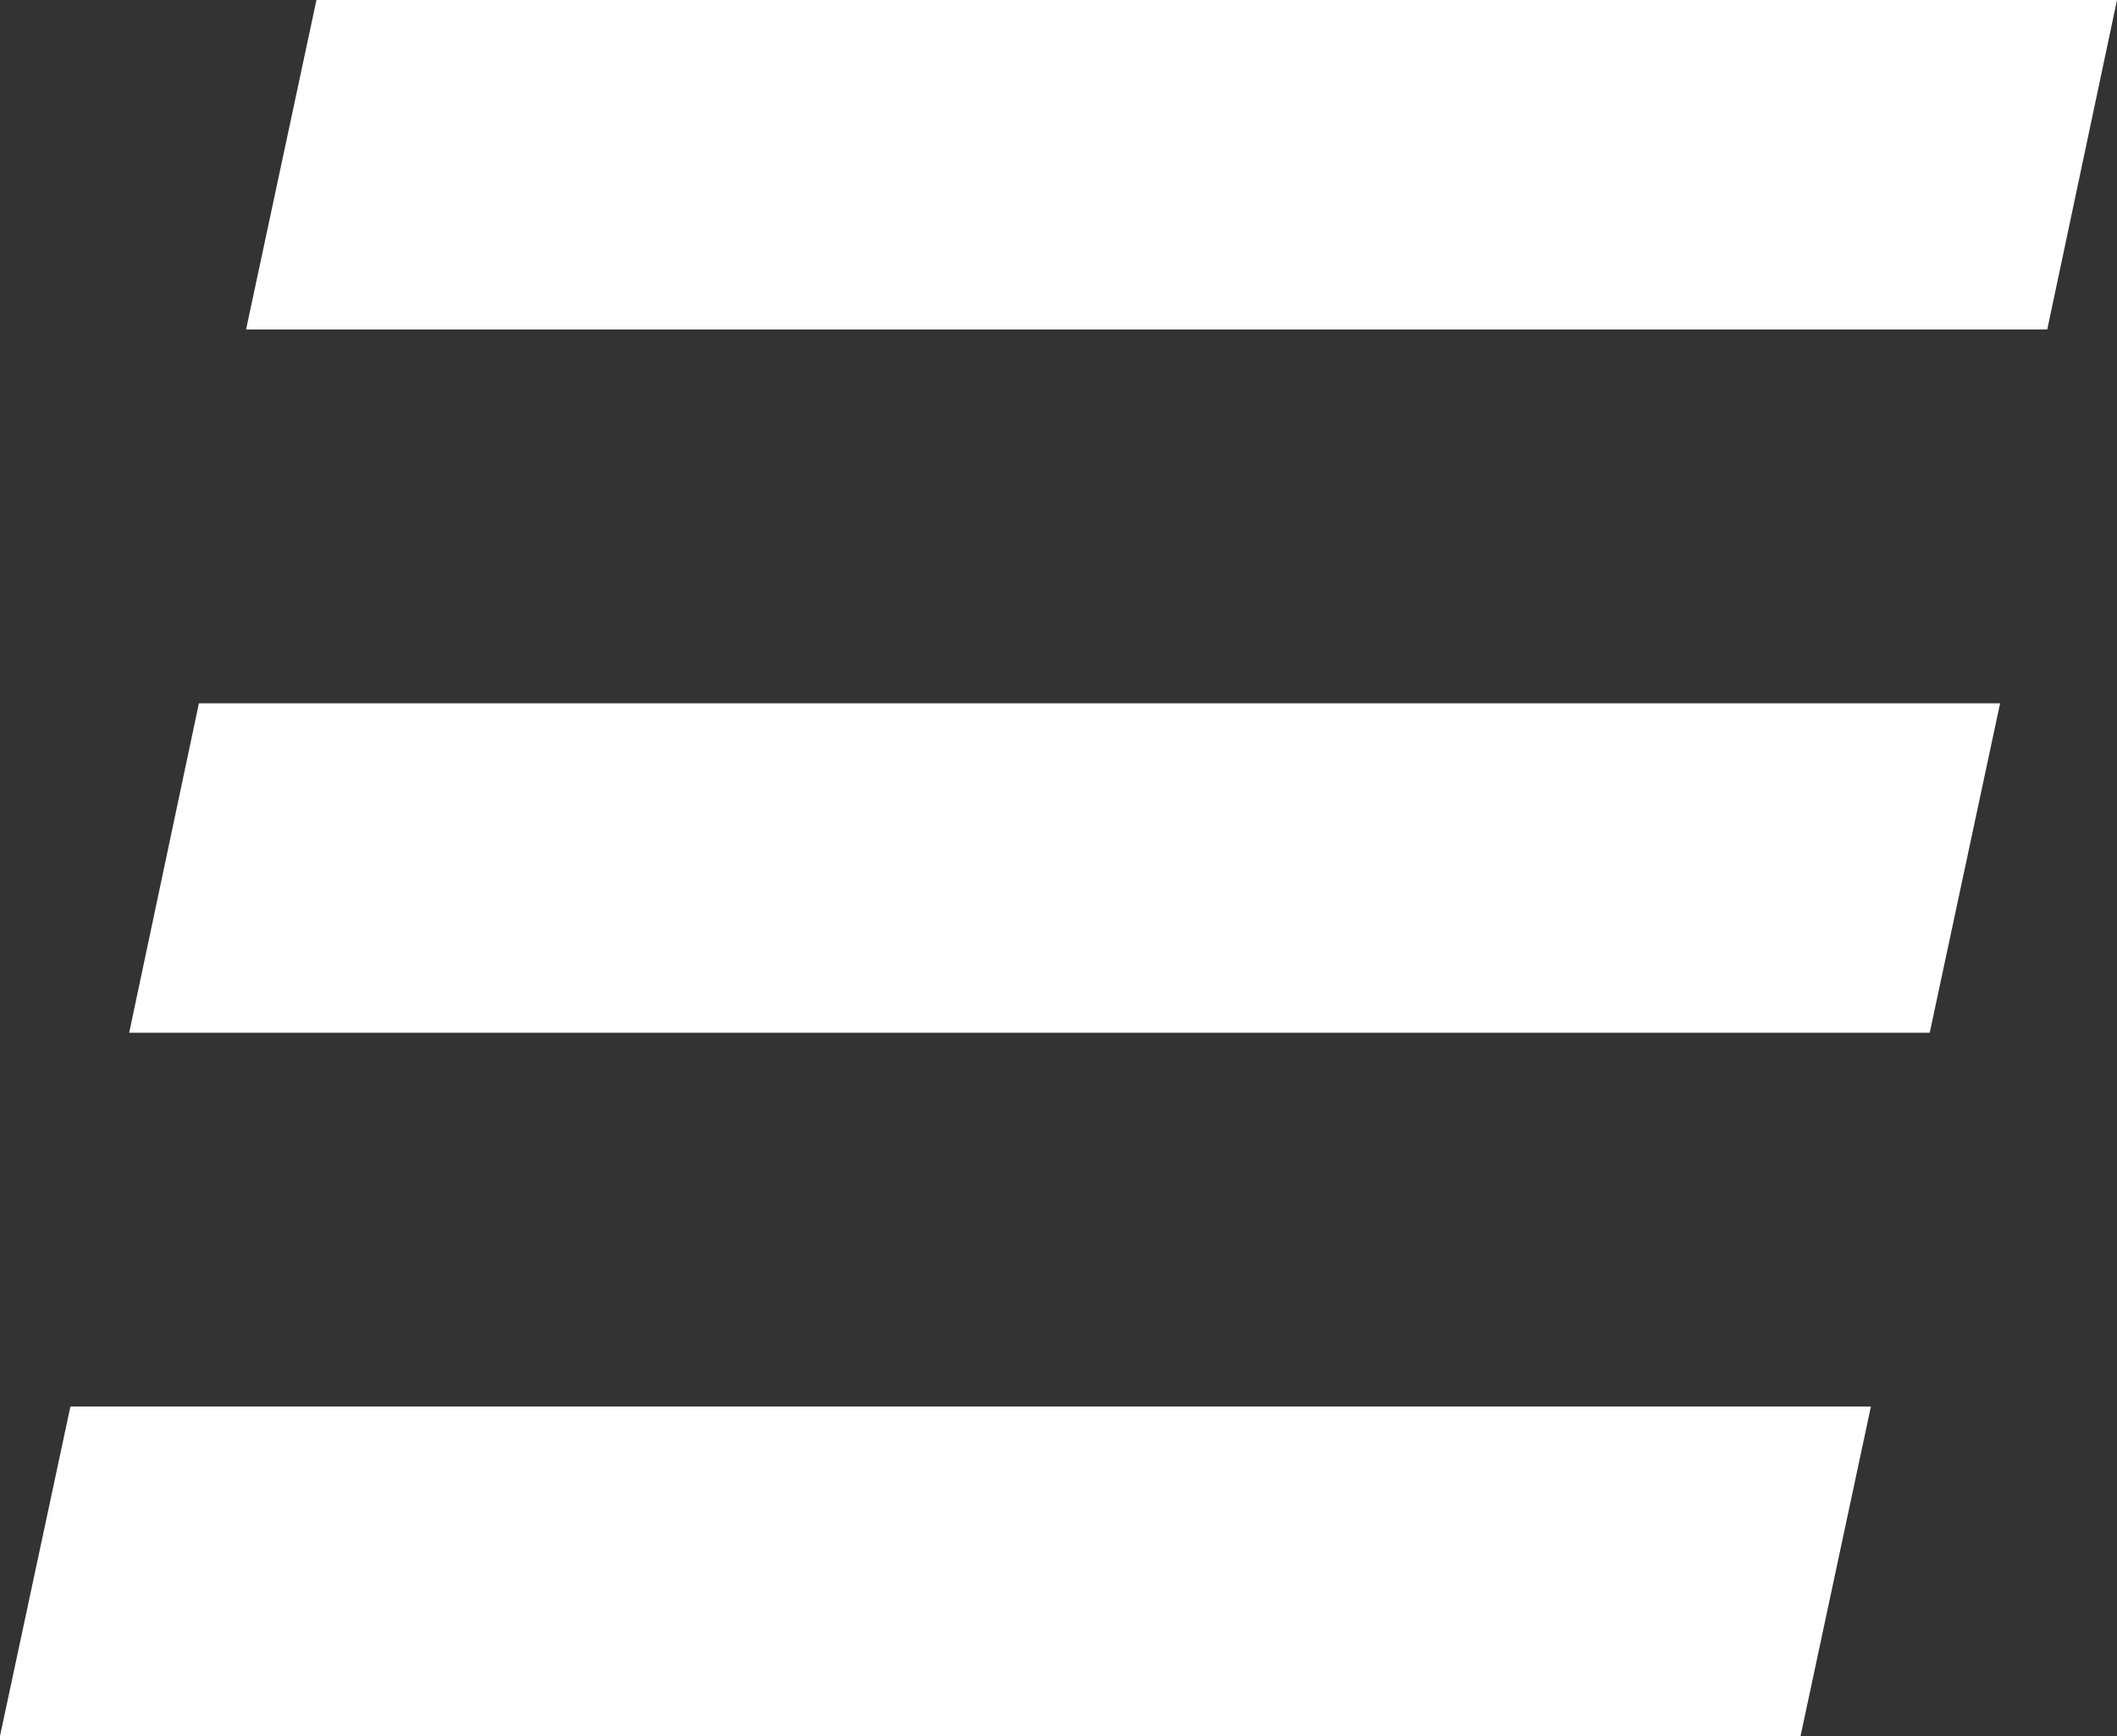
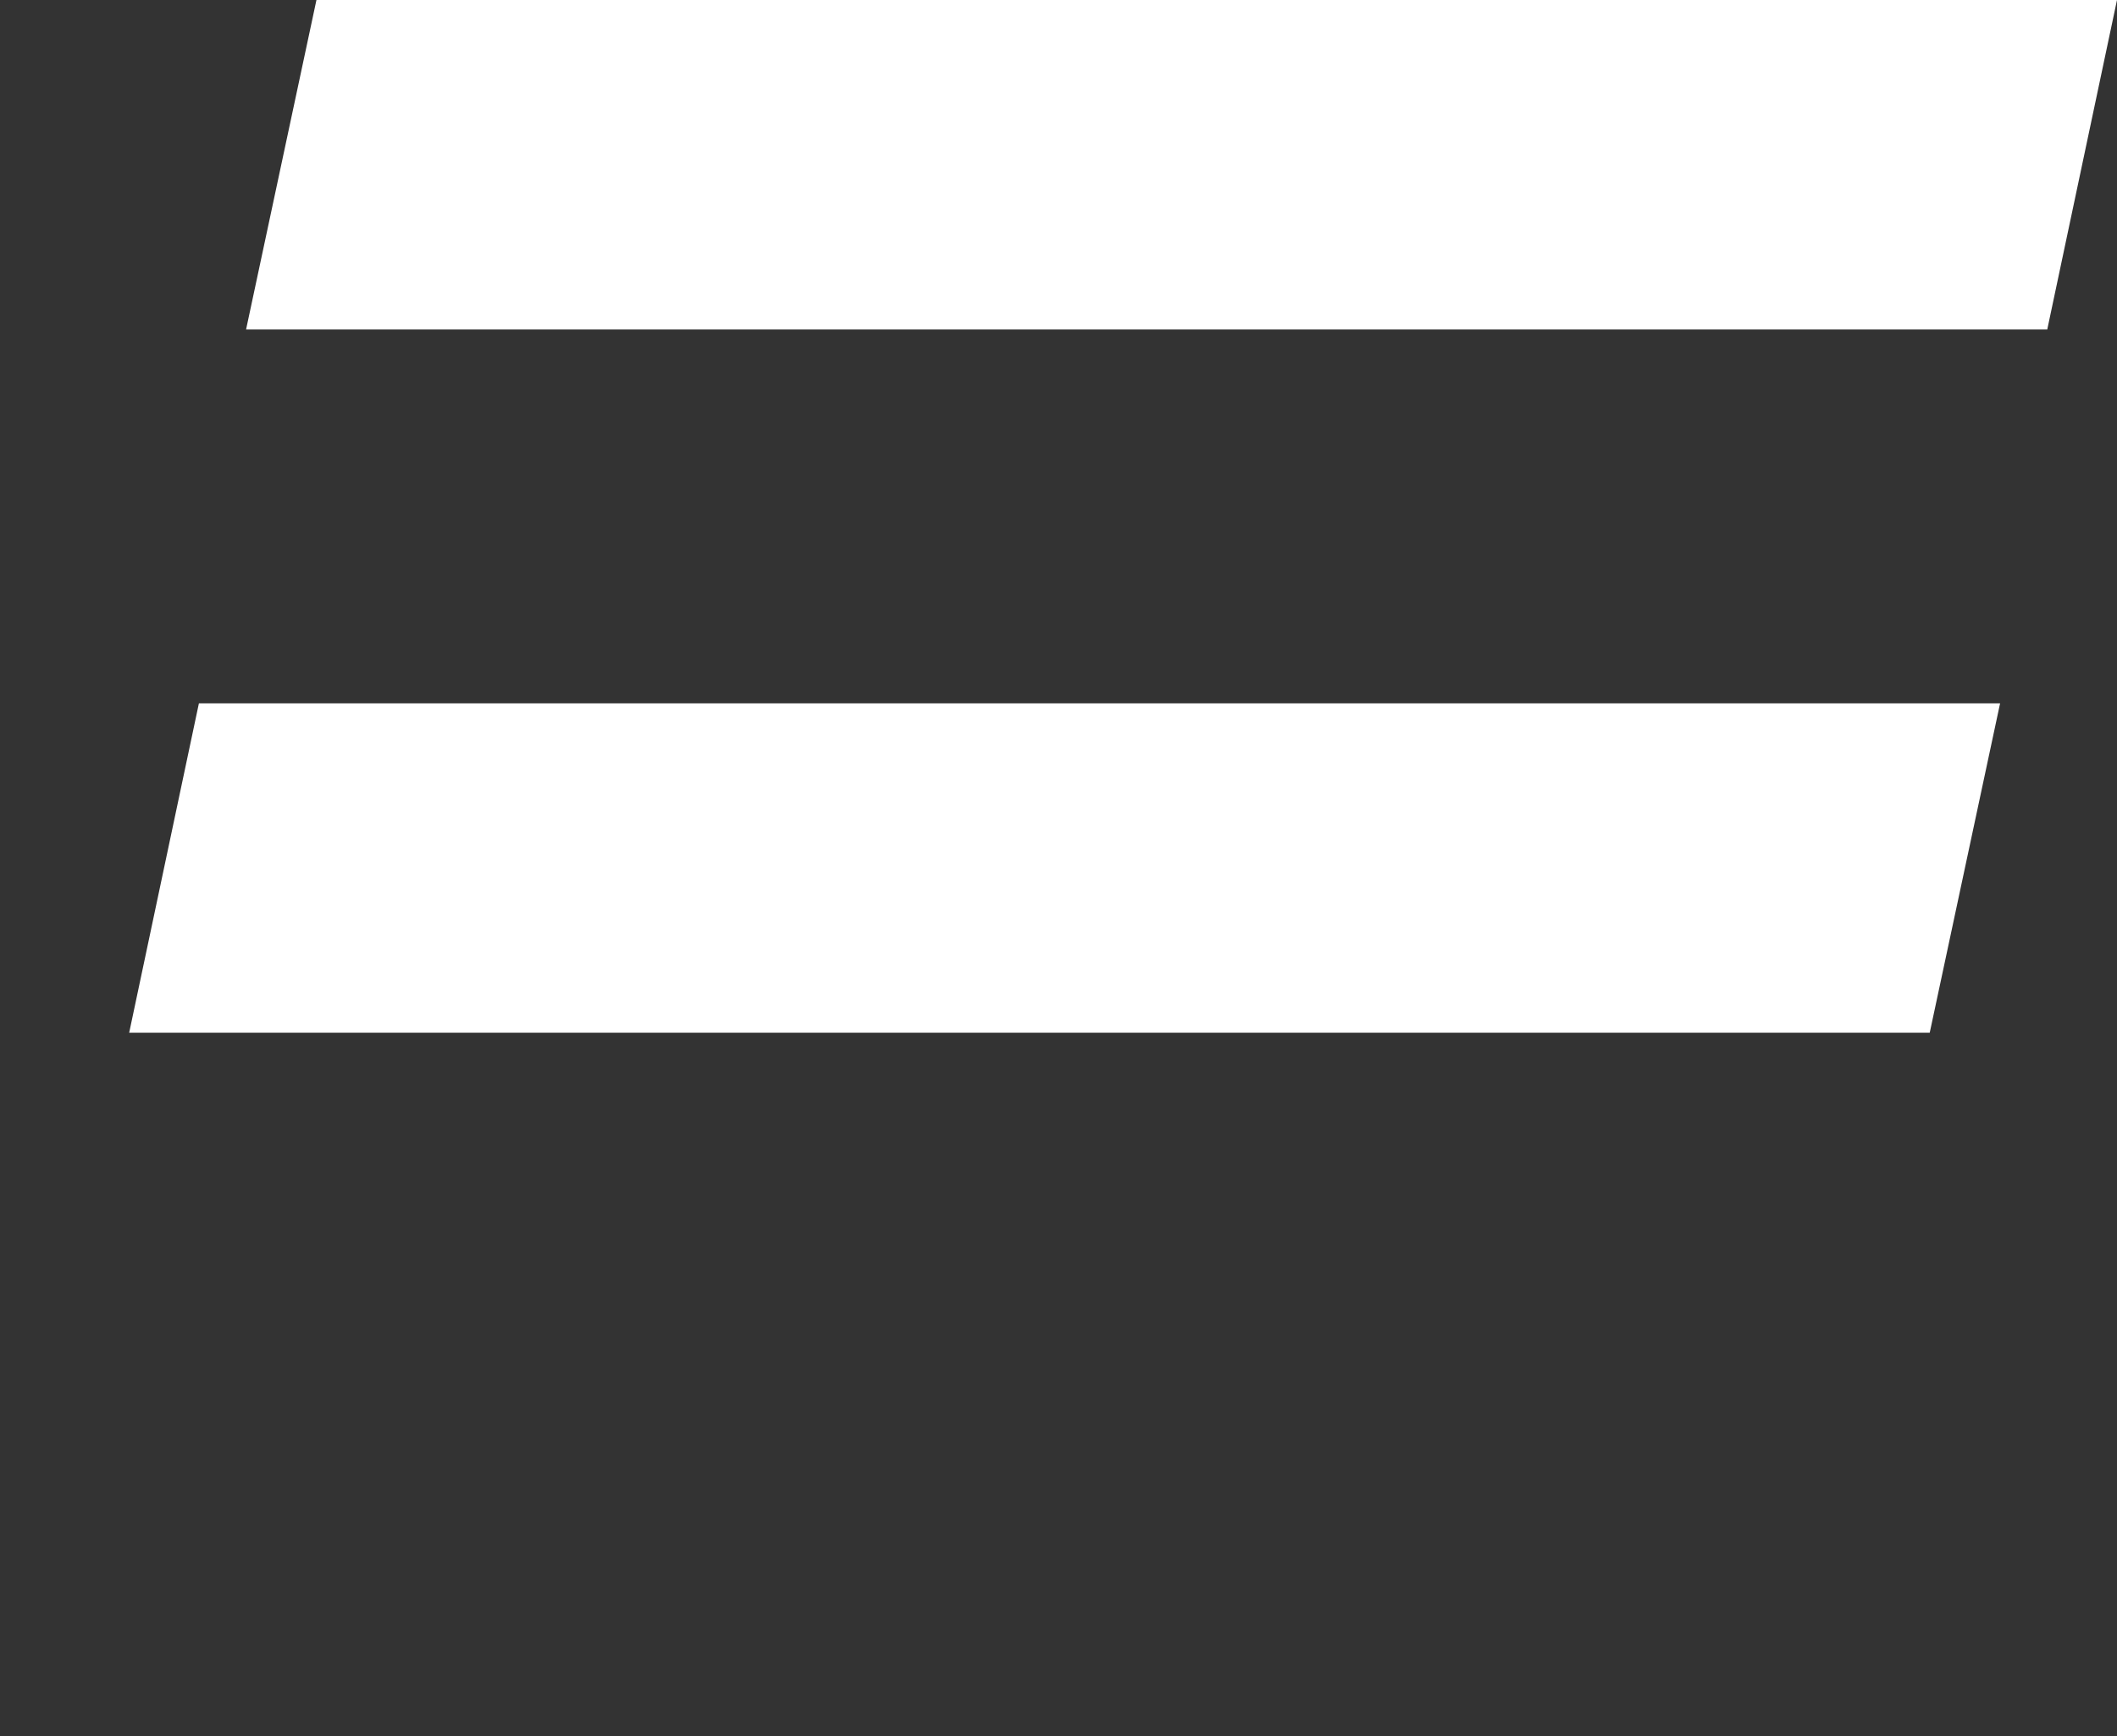
<svg xmlns="http://www.w3.org/2000/svg" width="50" height="41" viewBox="0 0 50 41" fill="none">
  <rect x="0" y="0" width="50" height="41" fill="#333333" stroke="none" />
  <g clip-path="url(#clip0_10_140)">
    <path d="M7.474 0L5.812 7.781H48.353L50 0H7.474Z" fill="white" />
    <path d="M4.698 16.61L3.051 24.39H45.577L47.239 16.61H4.698Z" fill="white" />
-     <path d="M1.663 33.219L0 41H42.526L44.188 33.219H1.663Z" fill="white" />
  </g>
  <defs>
    <clipPath id="clip0_10_140">
      <rect width="50" height="41" fill="white" />
    </clipPath>
  </defs>
</svg>